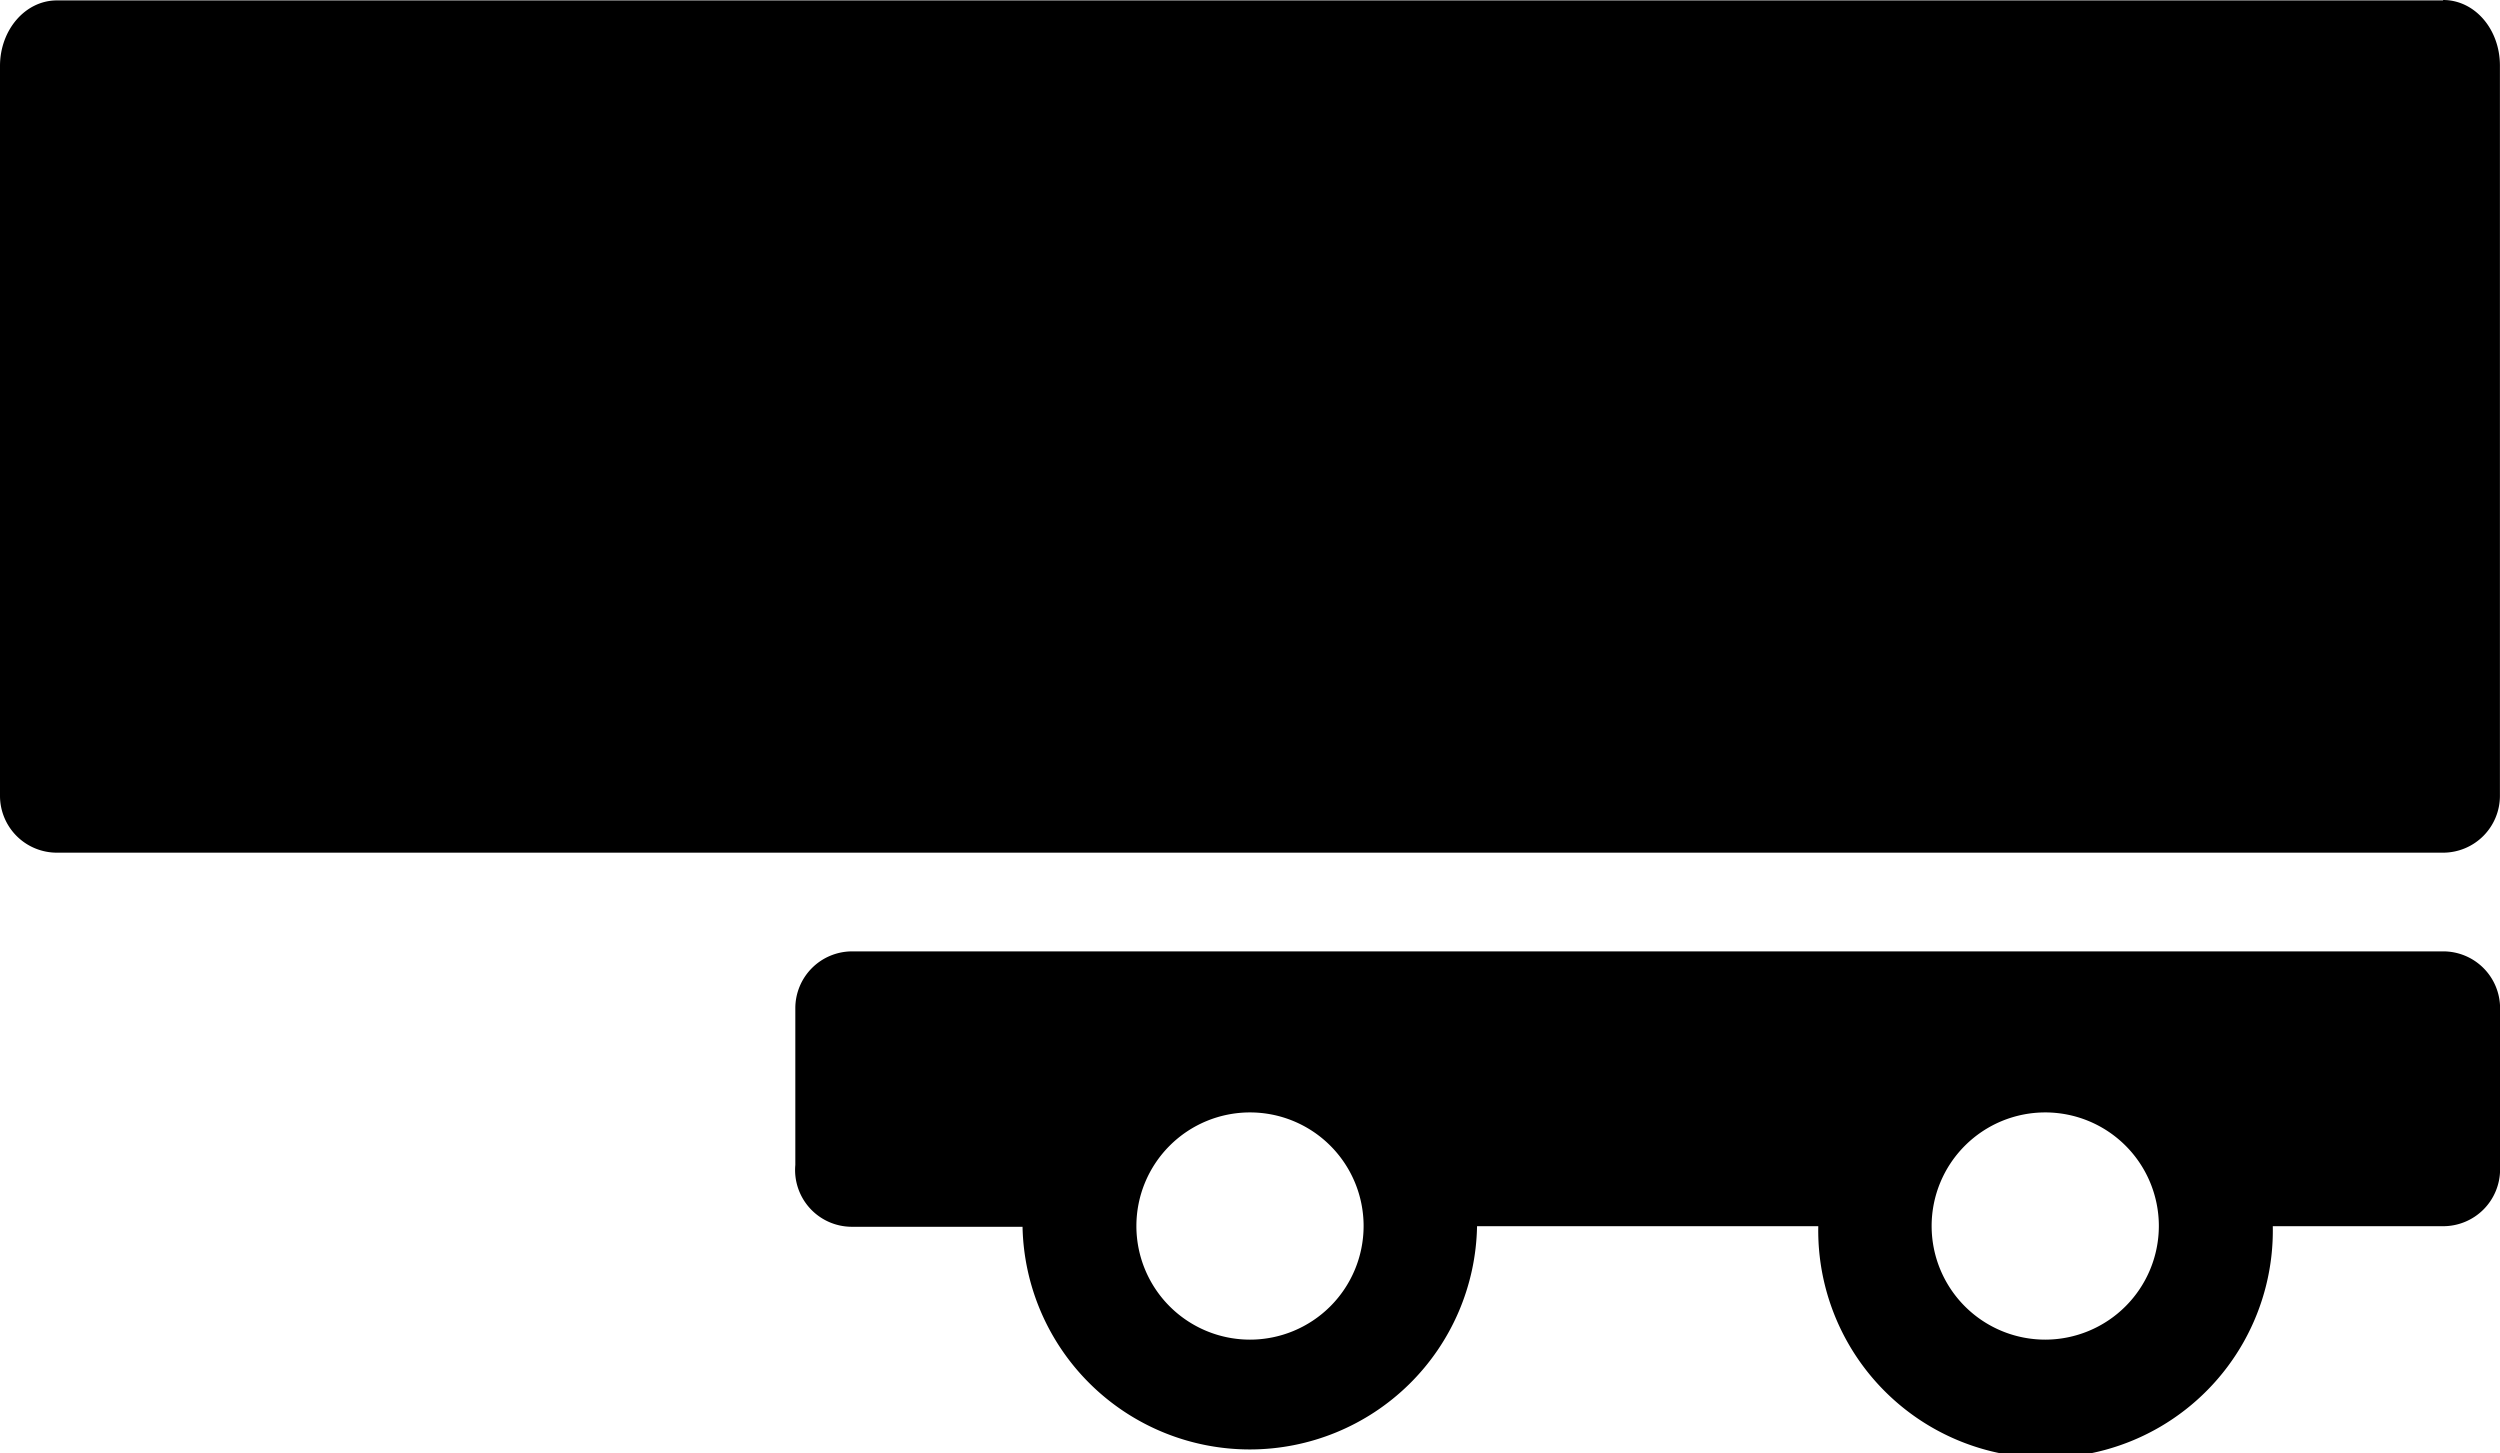
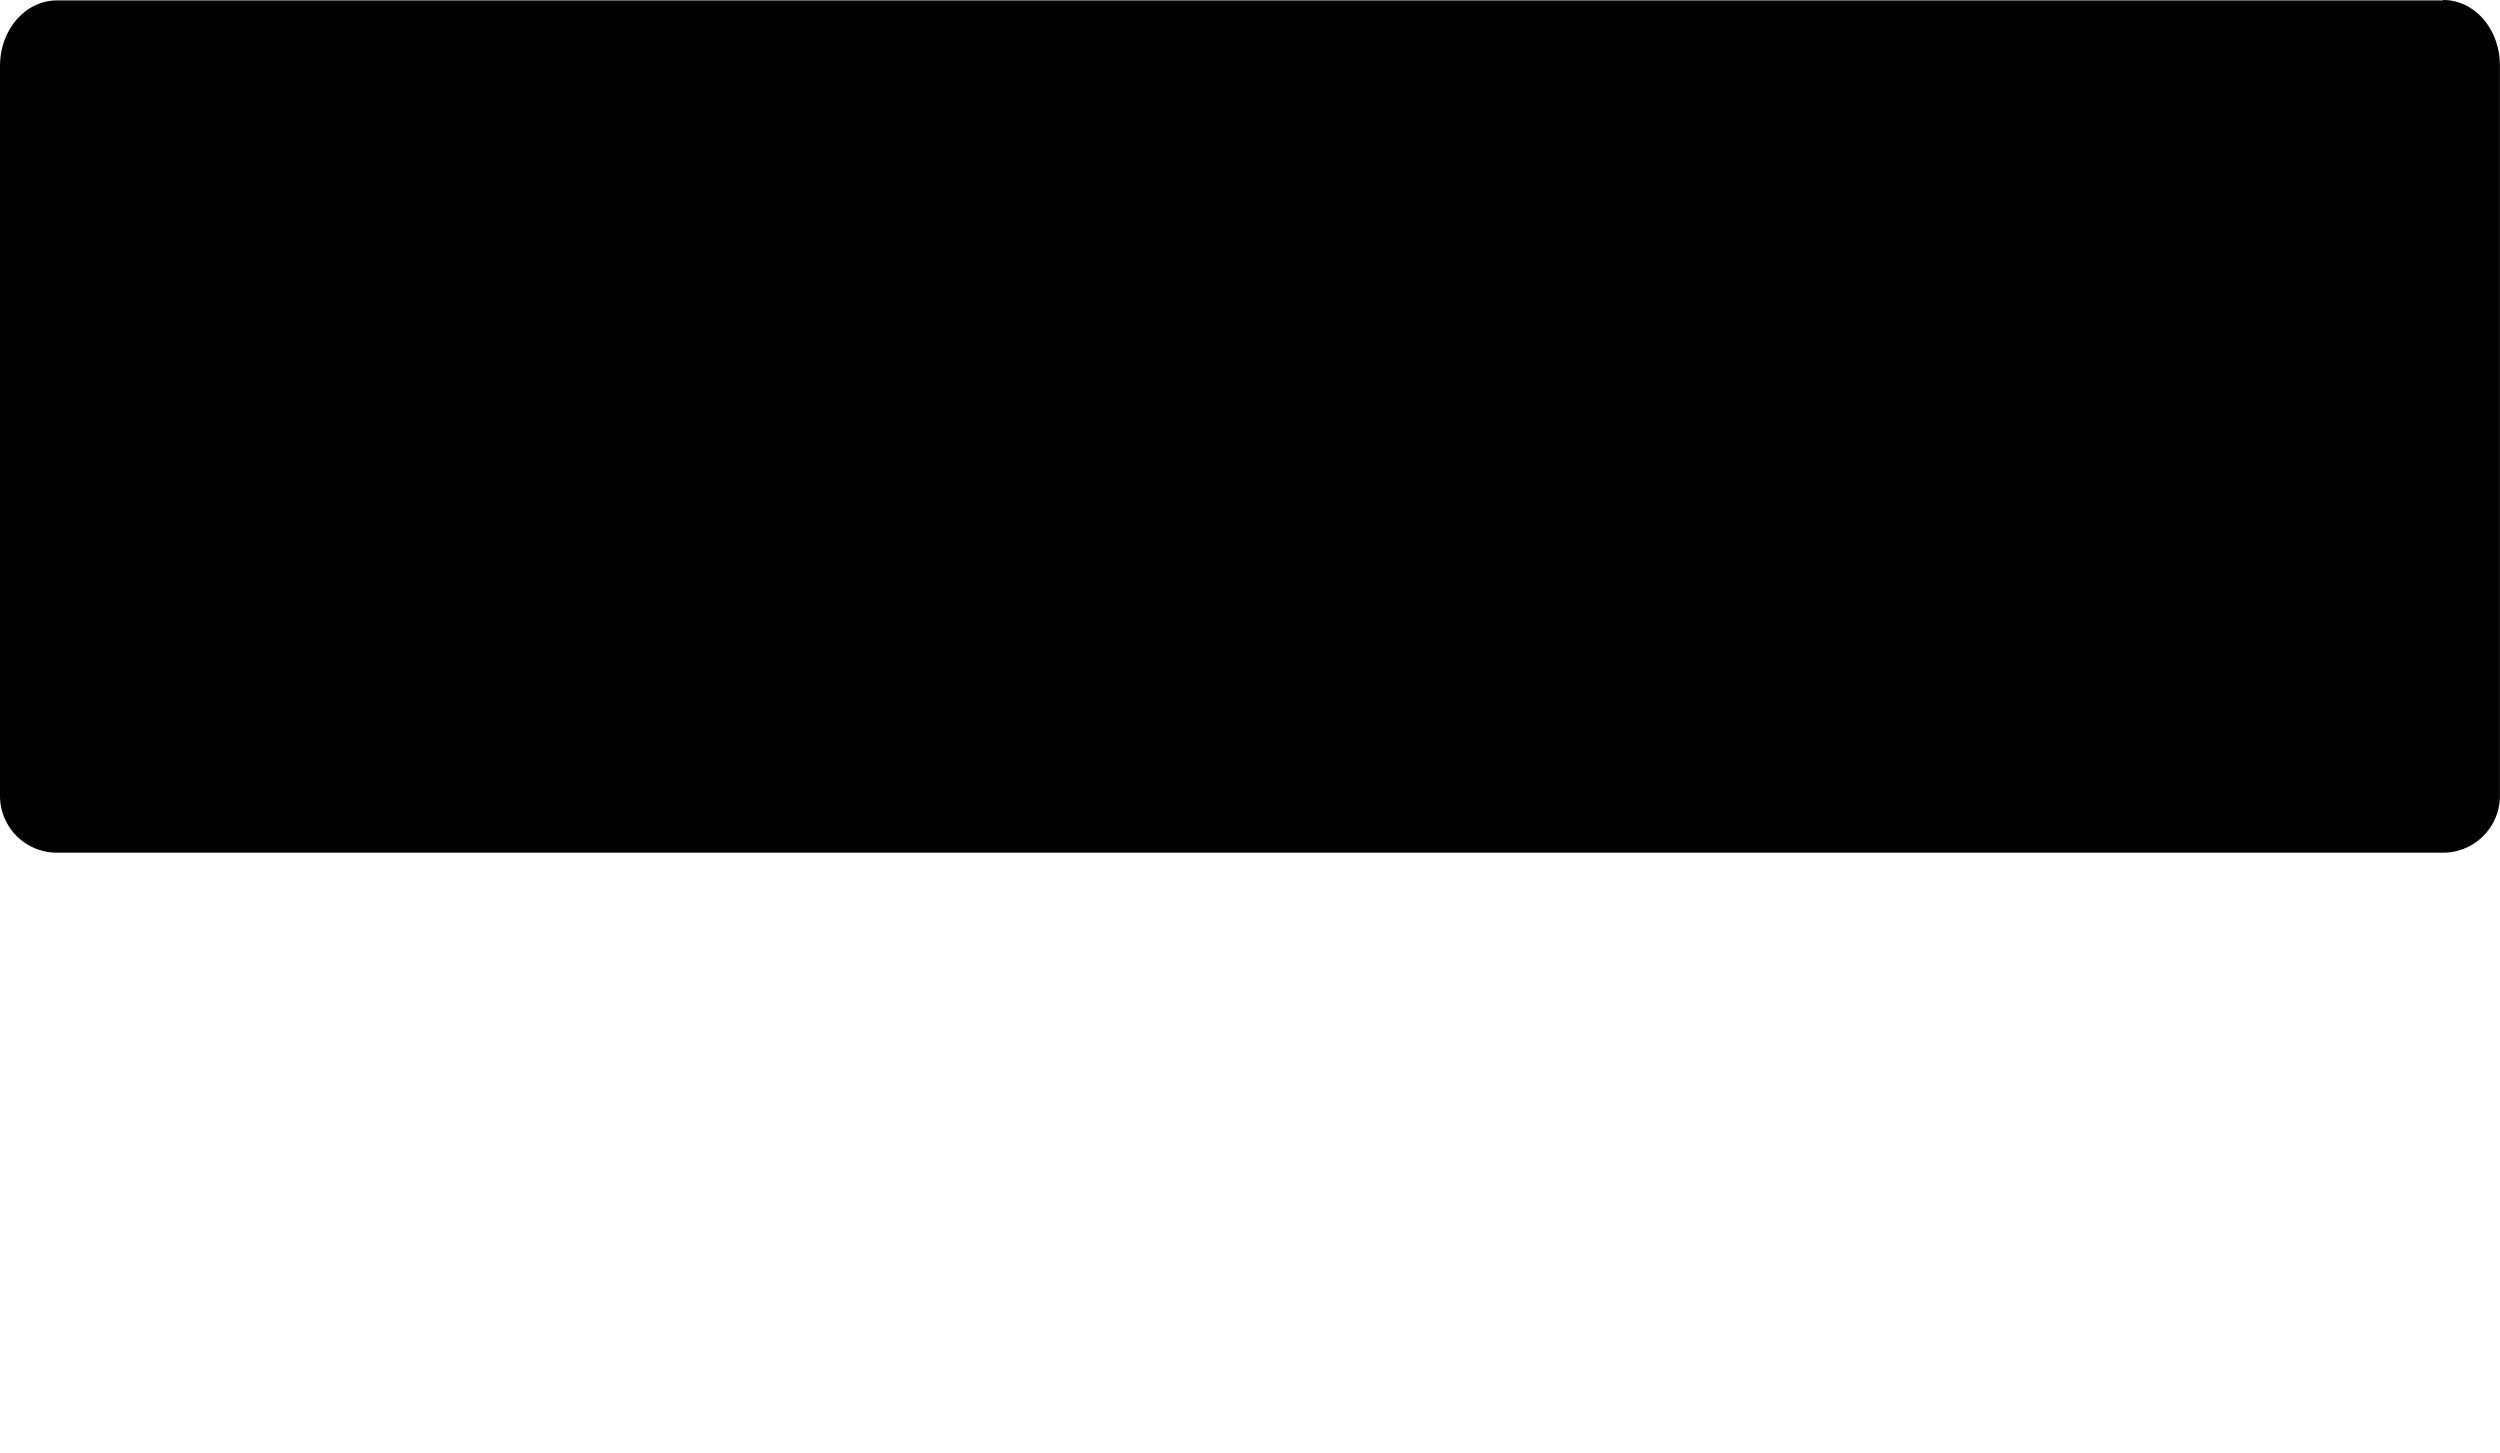
<svg xmlns="http://www.w3.org/2000/svg" id="Calque_1" data-name="Calque 1" viewBox="0 0 300.38 174.62">
  <title>PICTO-Semi-remorque</title>
  <path d="M1560.15,707H1273.44c-3.78,0-6.83,3.53-6.83,7.88v87.69a6.83,6.83,0,0,0,6.83,6.83h286.71a6.83,6.83,0,0,0,6.83-6.83V714.83c0-4.35-3-7.88-6.83-7.88Zm0,0" transform="translate(-1266.61 -706.95)" />
-   <path d="M1560.15,821.26H1369a6.83,6.83,0,0,0-6.83,6.83v18.83a6.82,6.82,0,0,0,6.8,7.43h0l20.5,0a27.31,27.31,0,0,0,54.61-.07h41a27.31,27.31,0,1,0,54.61,0h20.48a6.83,6.83,0,0,0,6.83-6.83V828.09a6.83,6.83,0,0,0-6.83-6.83Zm-143.36,46.65a13.65,13.65,0,1,1,13.66-13.65,13.66,13.66,0,0,1-13.66,13.65Zm95.58,0A13.65,13.65,0,1,1,1526,854.26a13.67,13.67,0,0,1-13.65,13.65Zm0,0" transform="translate(-1266.61 -706.95)" />
</svg>